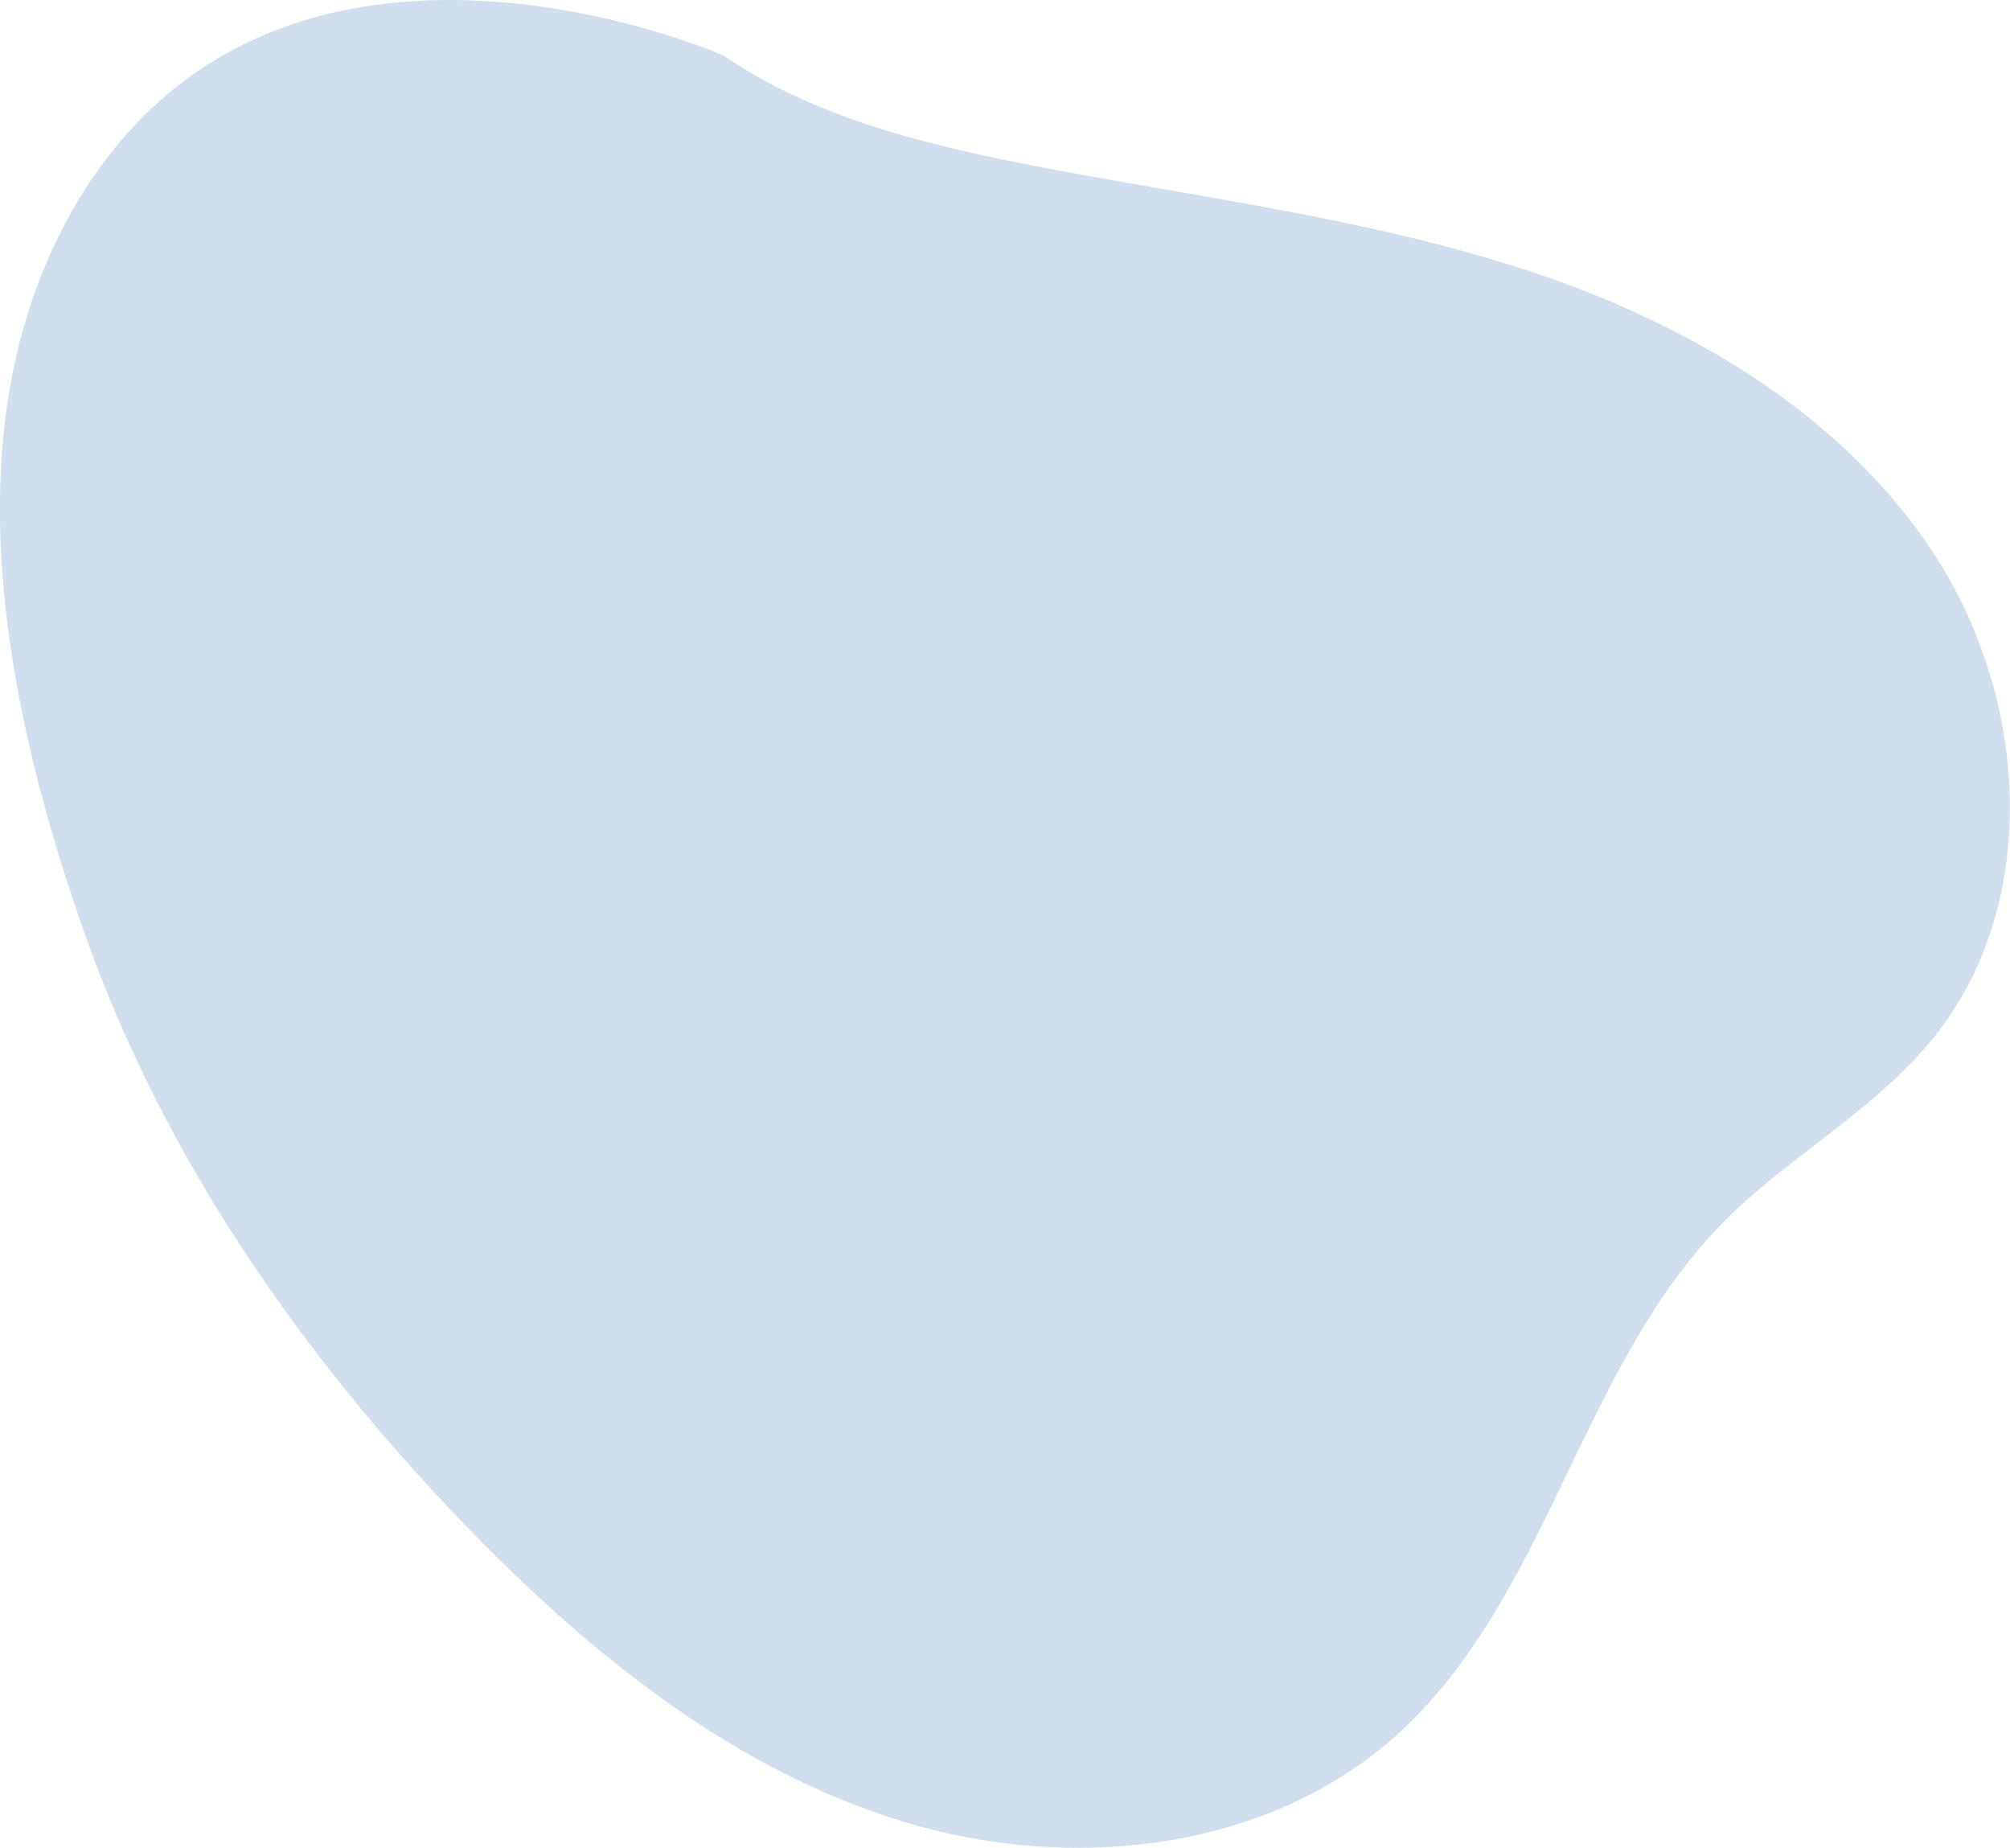
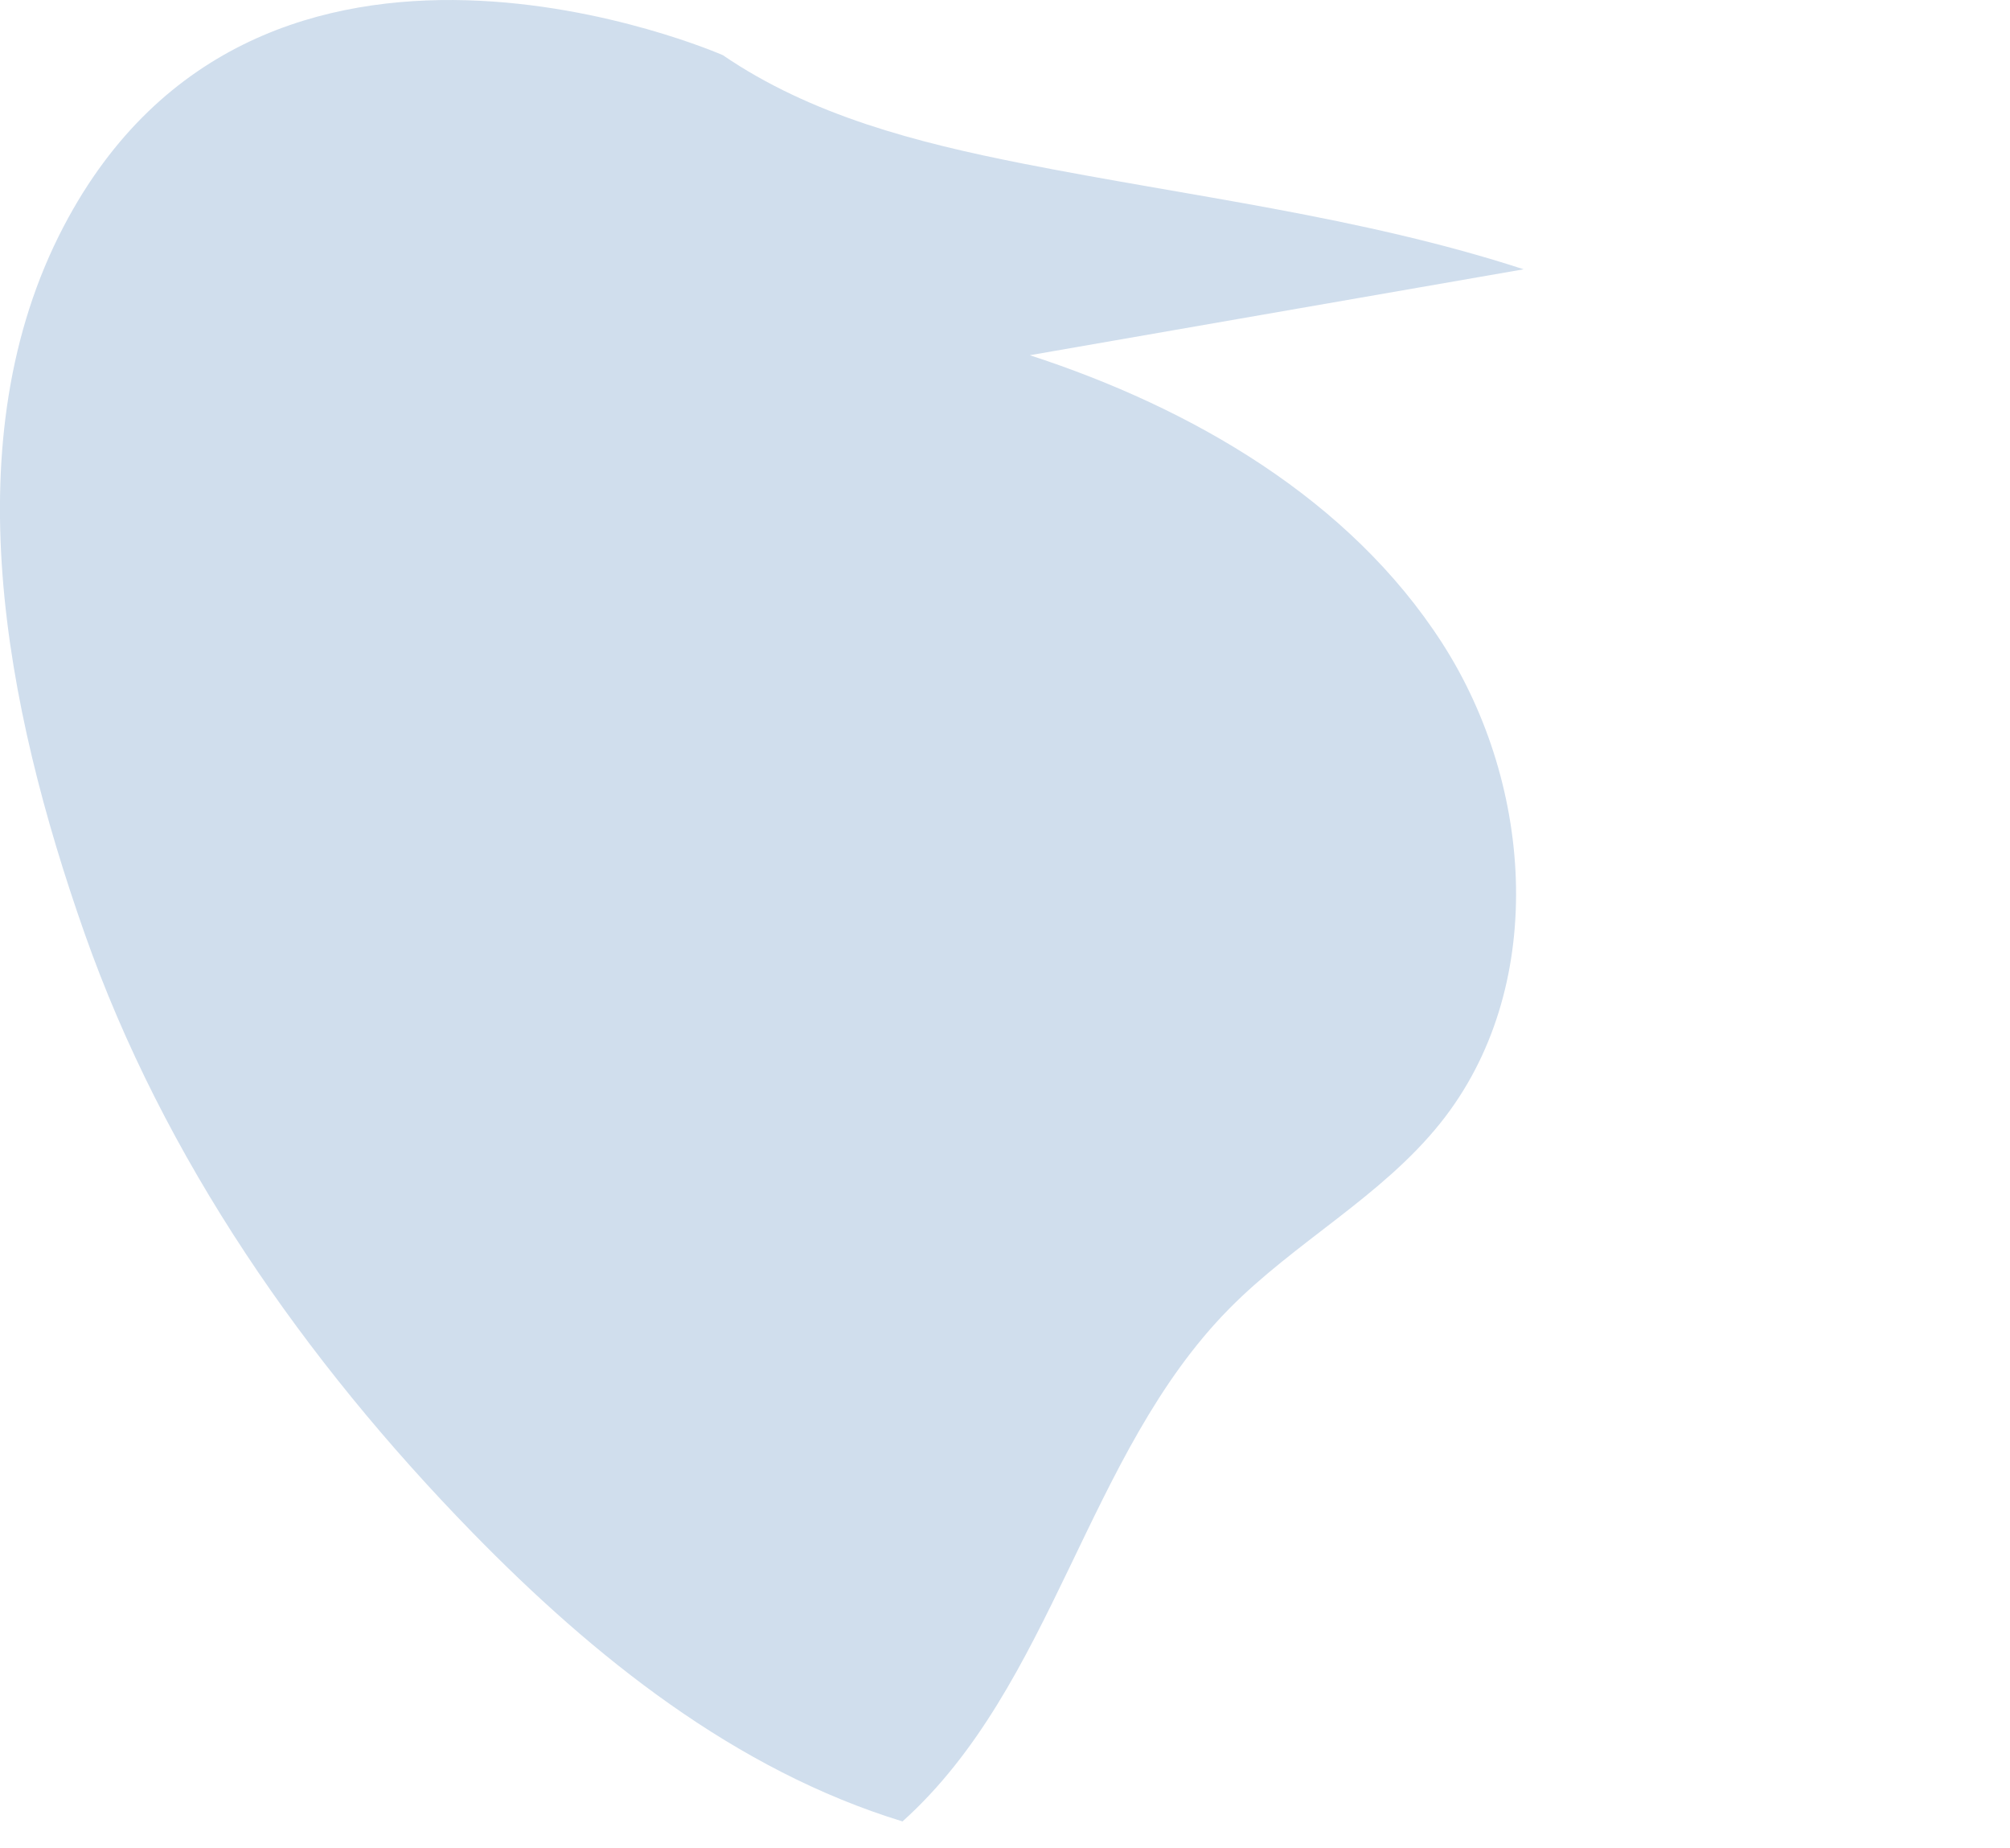
<svg xmlns="http://www.w3.org/2000/svg" data-name="Layer 2" viewBox="0 0 124.23 114.18">
  <g data-name="Layer 1">
-     <path fill="#d0deed" d="M94.17 16.64c-10.04-3.27-20.62-4.49-30.99-6.54-6.48-1.28-13.05-2.96-18.5-6.69 0 0-28.63-12.58-40.75 10.59C-2.94 27.13.3 43.67 5.22 57.65s13.61 26.42 23.96 37.03c7.54 7.73 16.28 14.71 26.6 17.87s22.49 1.9 30.52-5.32c9.37-8.41 11.34-22.7 20.18-31.67 4.08-4.14 9.43-6.94 13.06-11.48 6.61-8.24 5.83-20.79.11-29.67-5.72-8.88-15.44-14.51-25.48-17.78Z" data-name="Path 202" />
+     <path fill="#d0deed" d="M94.17 16.64c-10.04-3.27-20.62-4.49-30.99-6.54-6.48-1.28-13.05-2.96-18.5-6.69 0 0-28.63-12.58-40.75 10.59C-2.94 27.13.3 43.67 5.22 57.65s13.61 26.42 23.96 37.03c7.54 7.73 16.28 14.71 26.6 17.87c9.37-8.41 11.34-22.7 20.18-31.67 4.08-4.14 9.43-6.94 13.06-11.48 6.61-8.24 5.83-20.79.11-29.67-5.72-8.88-15.44-14.51-25.48-17.78Z" data-name="Path 202" />
  </g>
</svg>